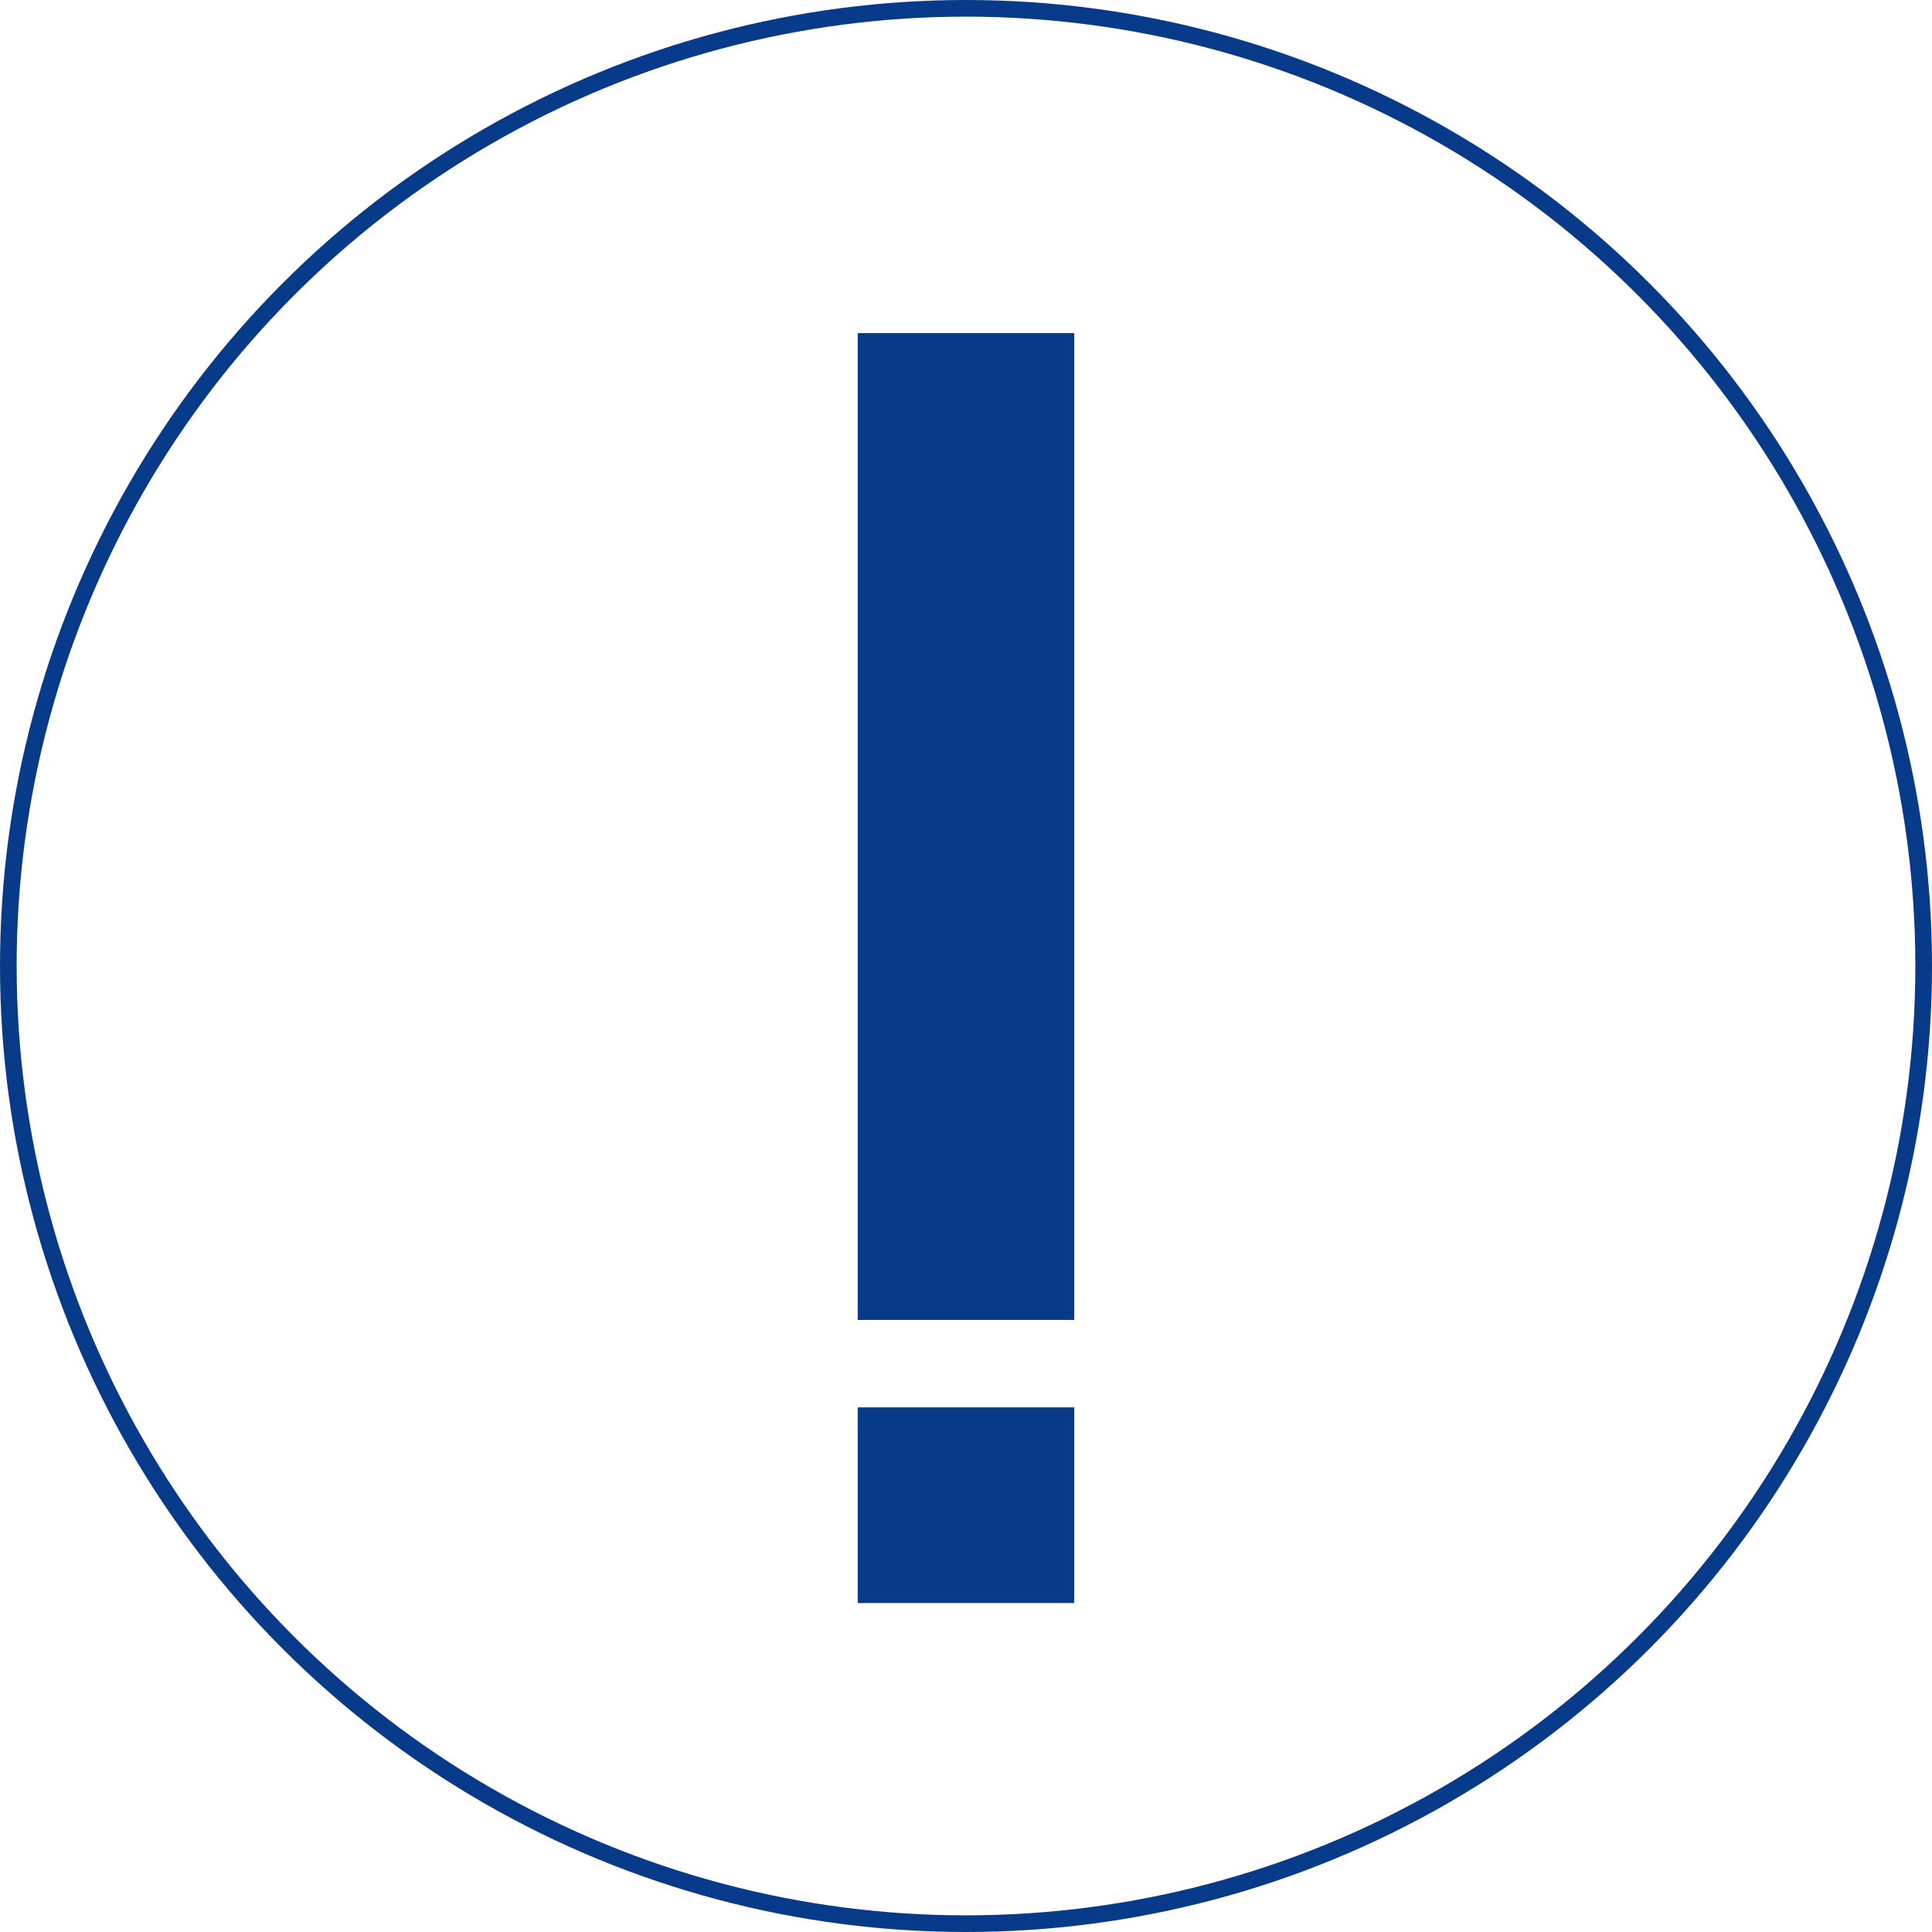
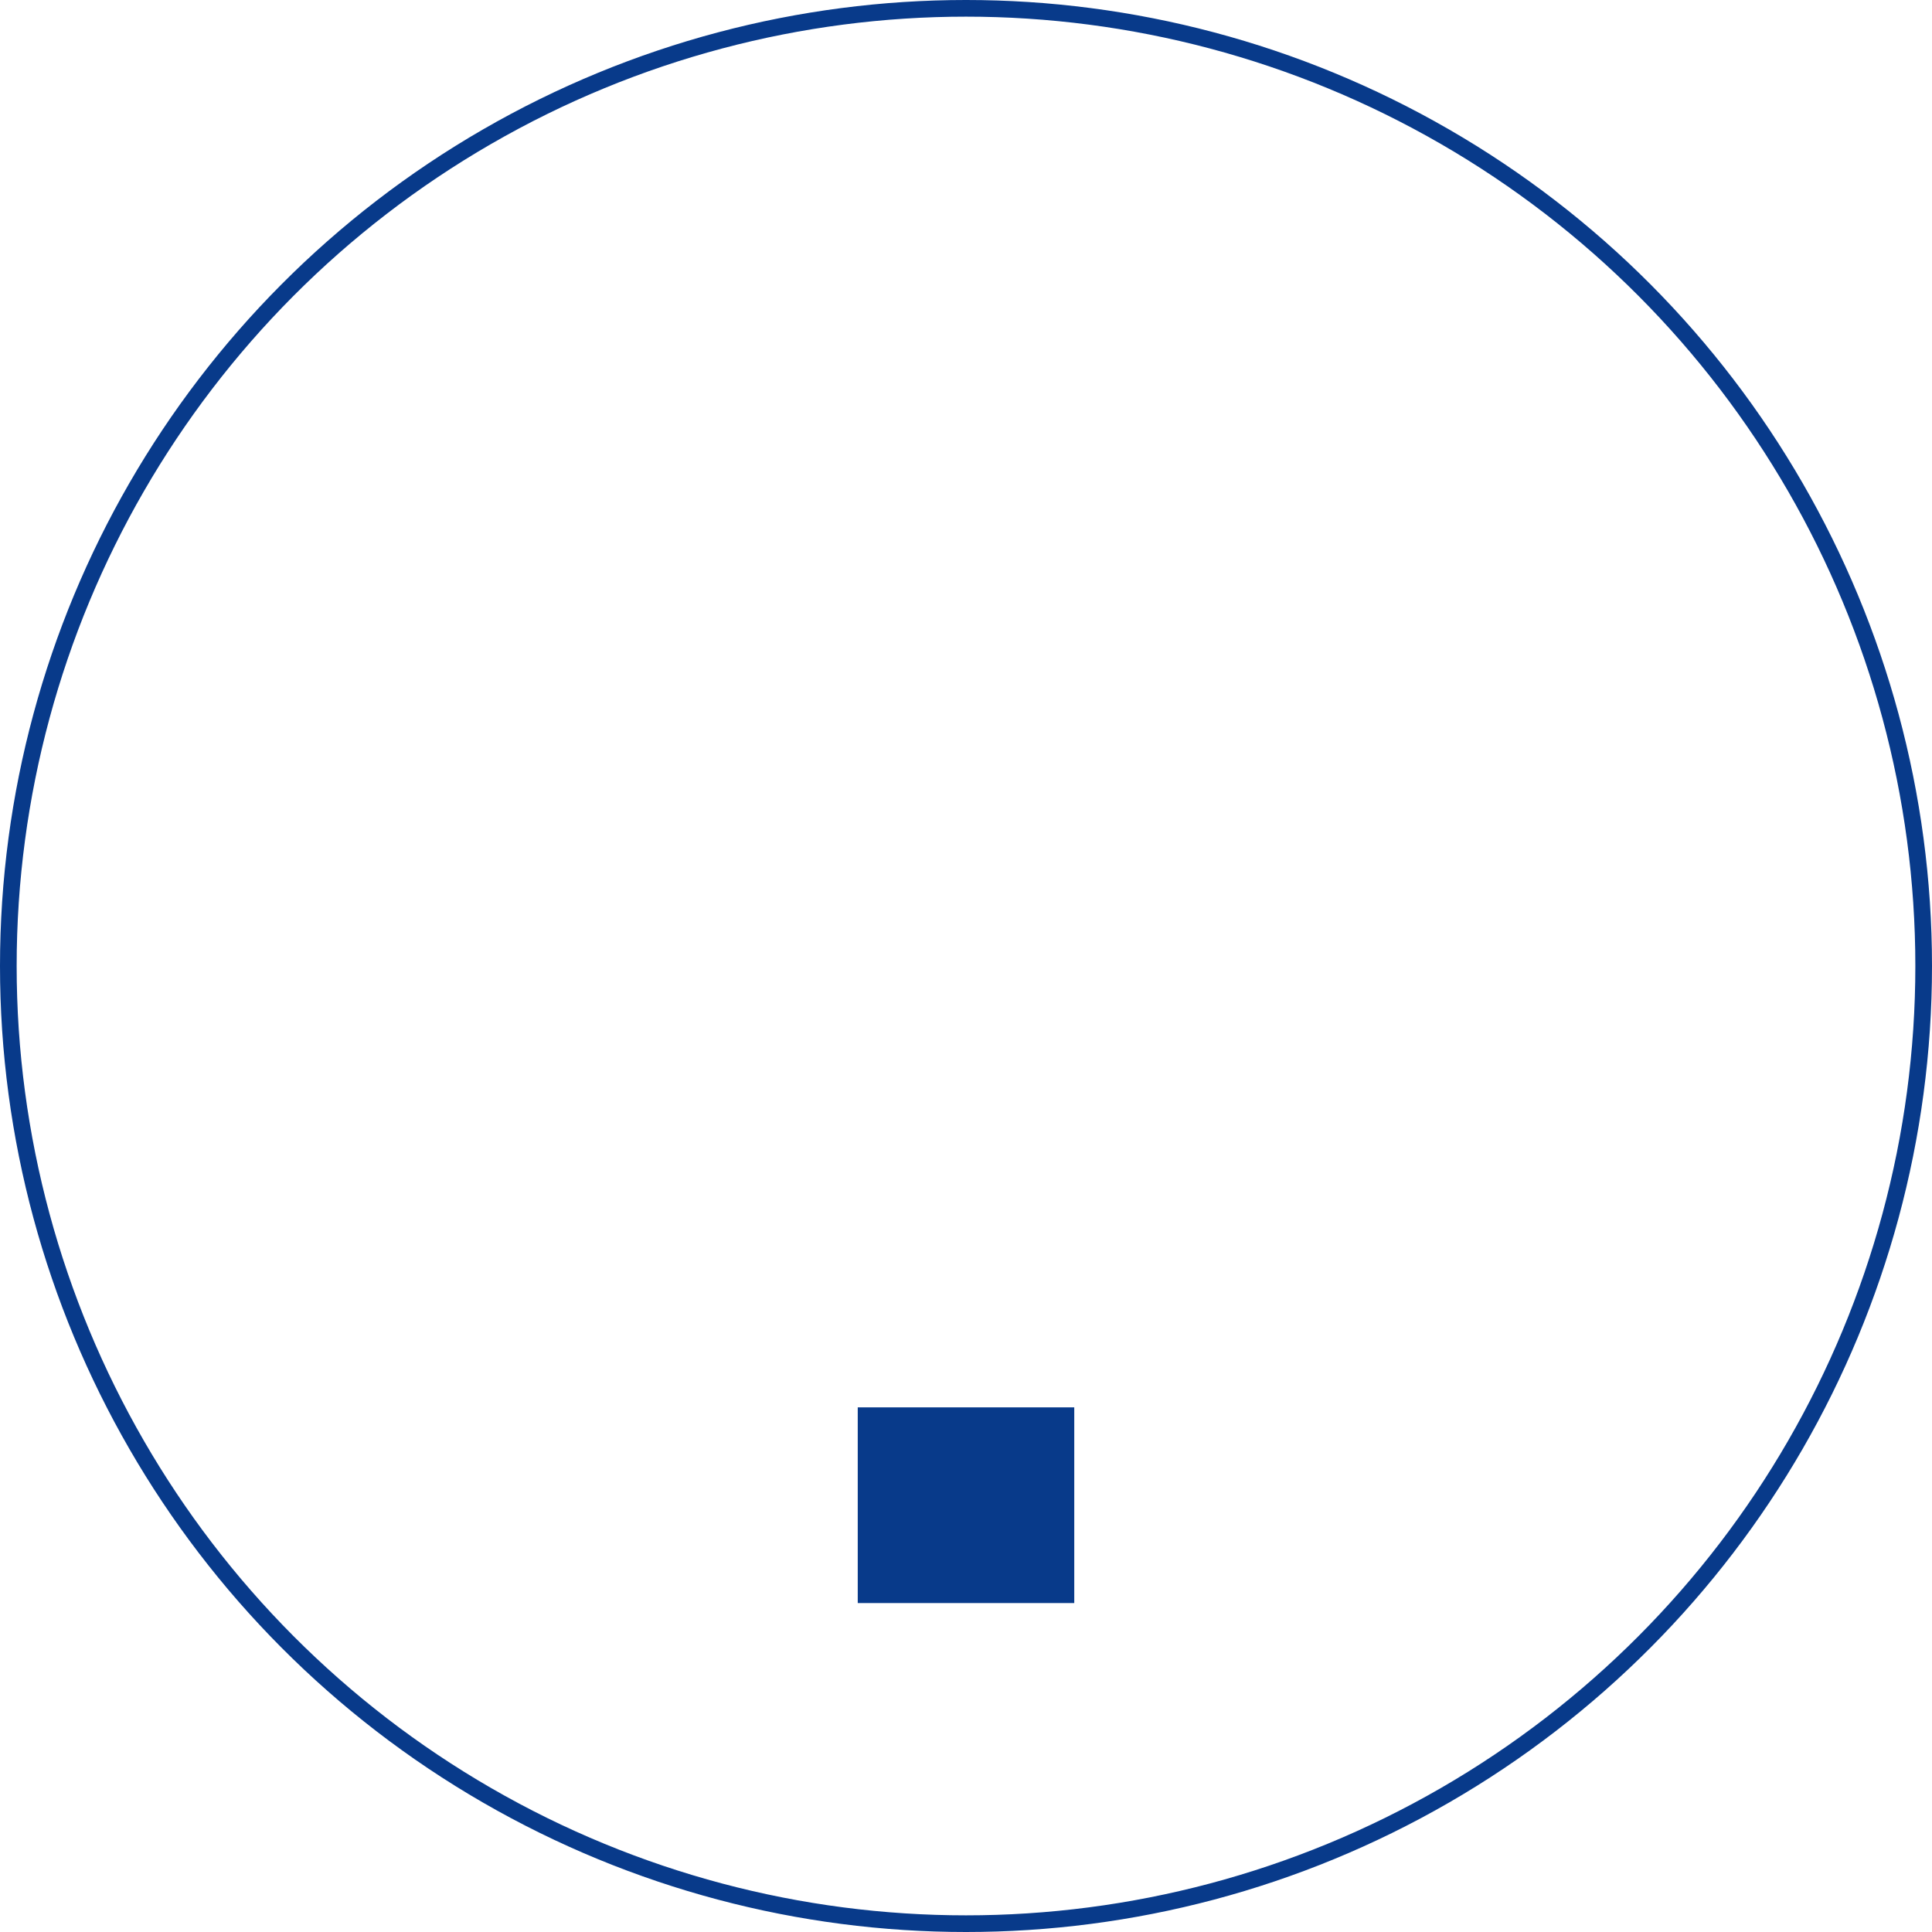
<svg xmlns="http://www.w3.org/2000/svg" width="464" height="464" viewBox="0 0 464 464" fill="none">
  <circle cx="232" cy="232" r="230" stroke="#083A8A" stroke-width="4" />
-   <rect x="206" y="80" width="52" height="237" fill="#083A8A" />
  <rect x="206" y="338" width="52" height="47" fill="#083A8A" />
</svg>